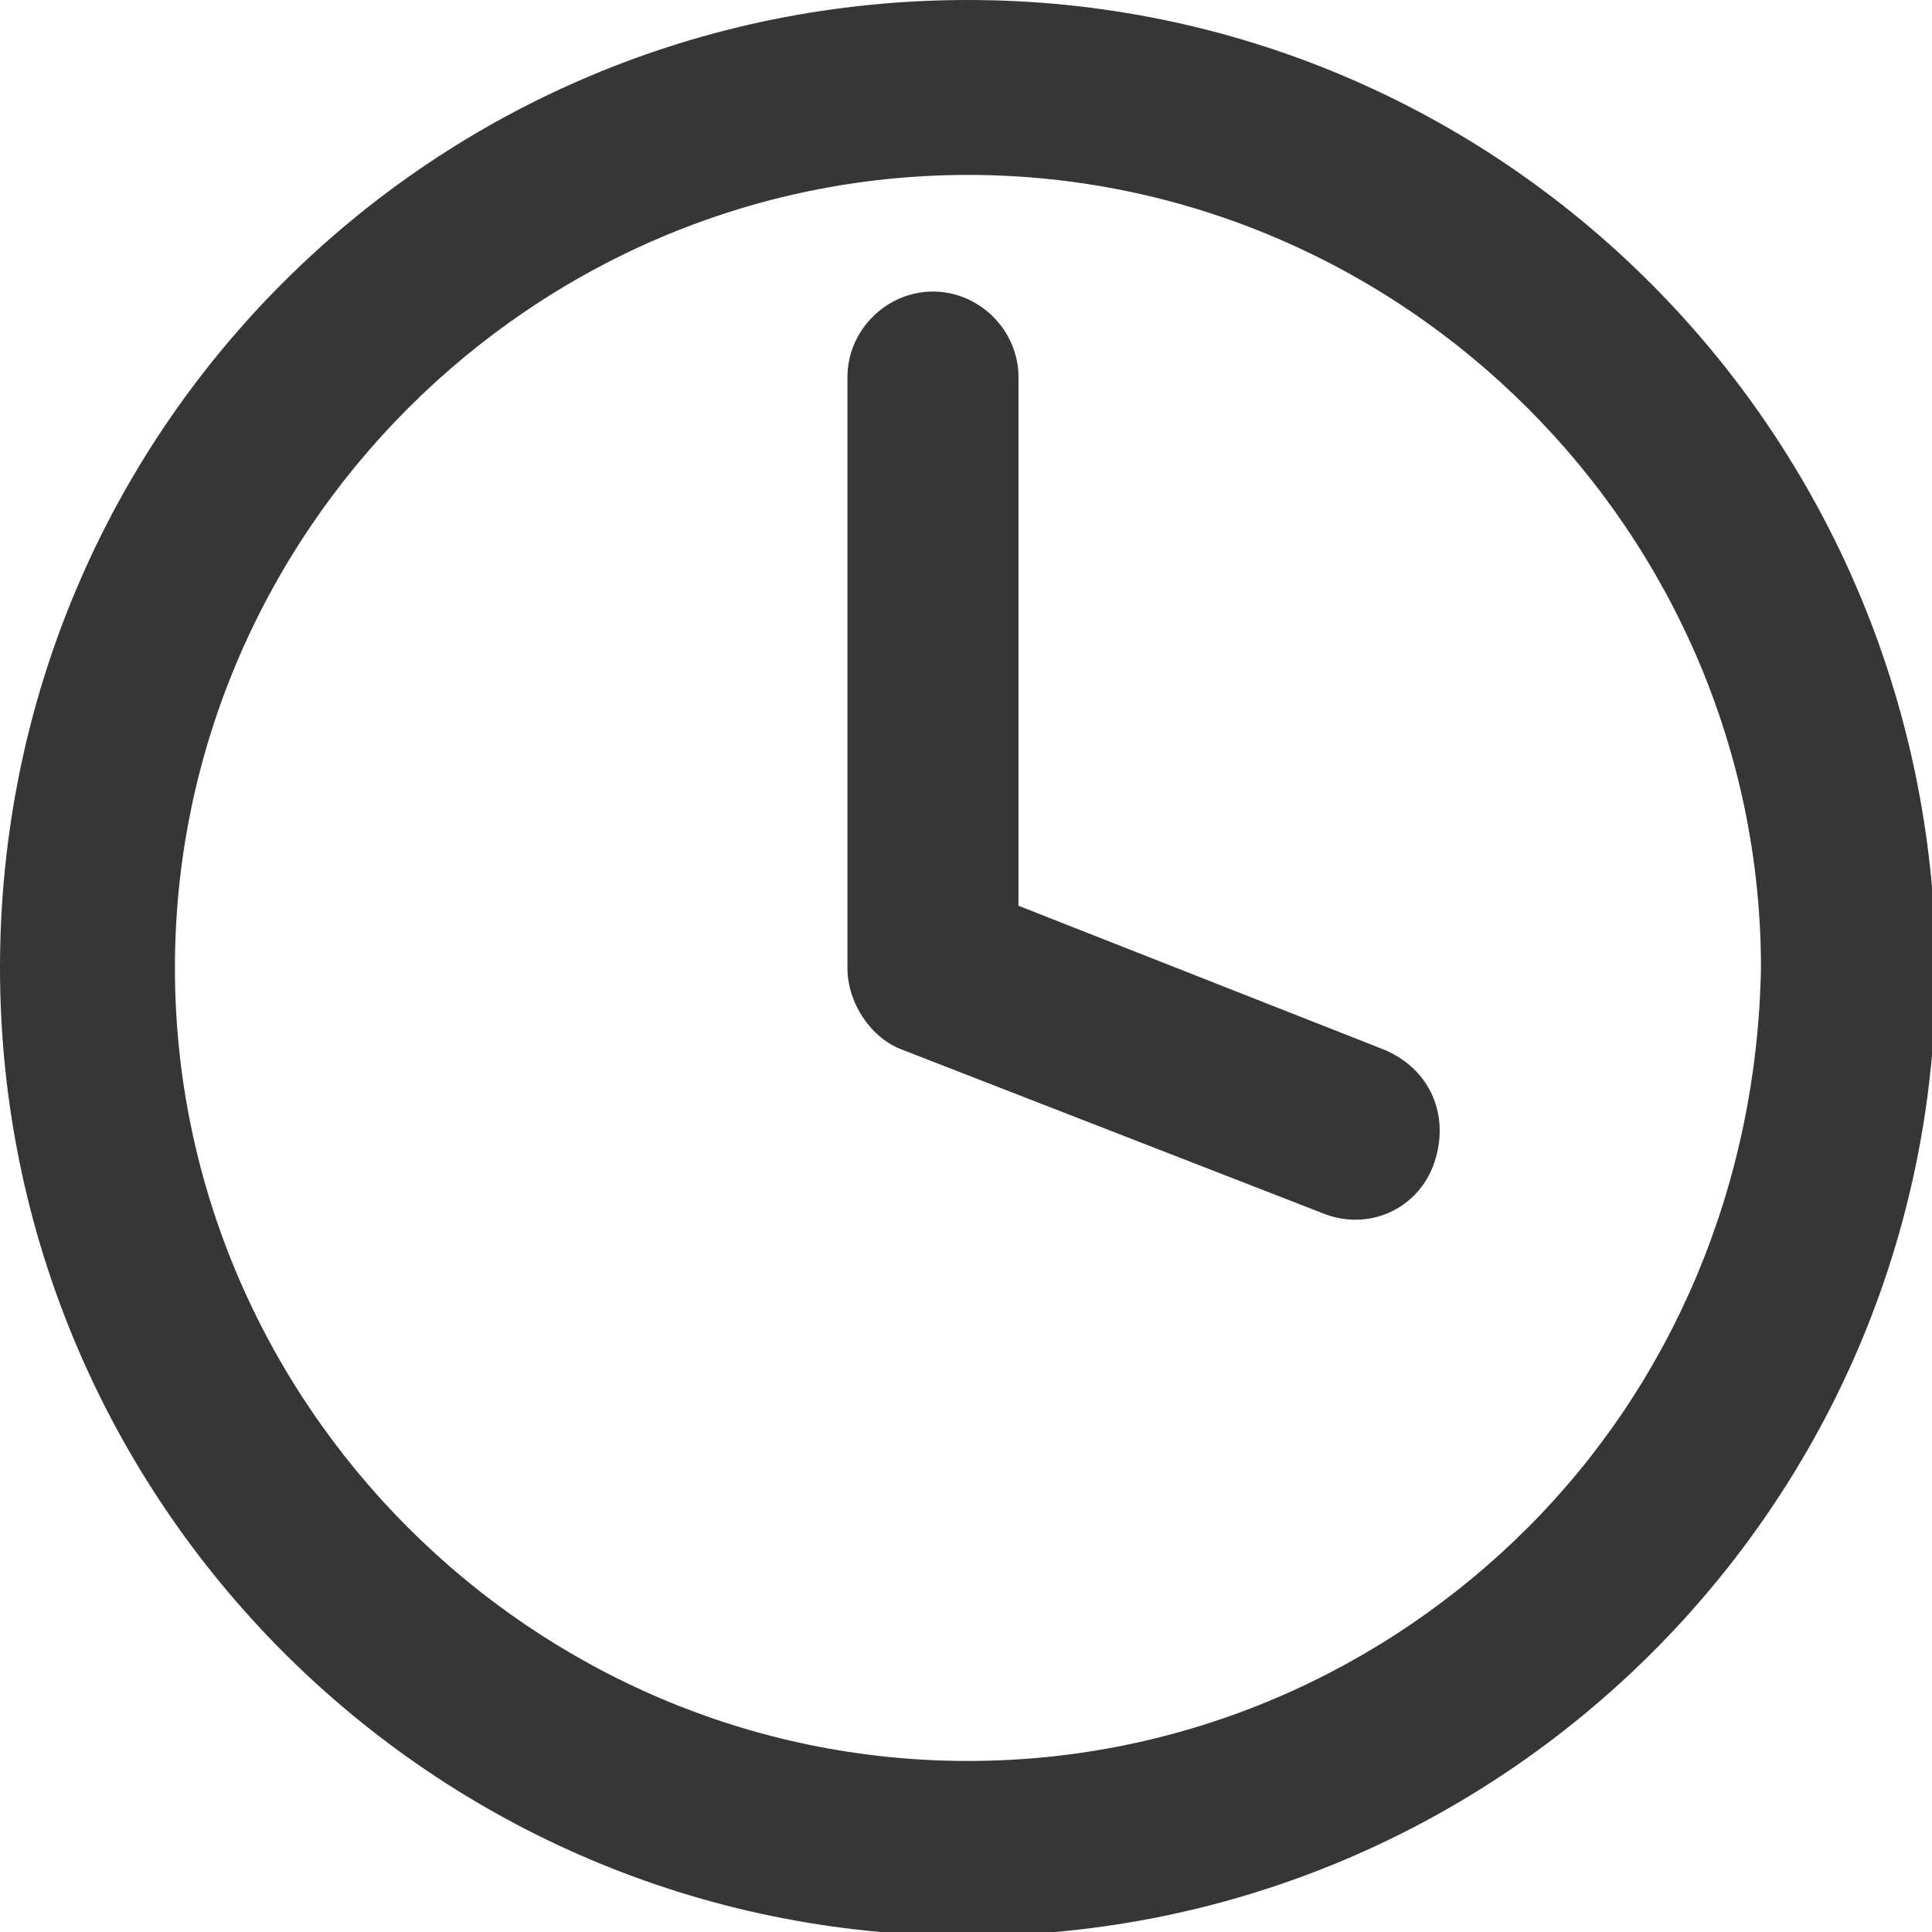
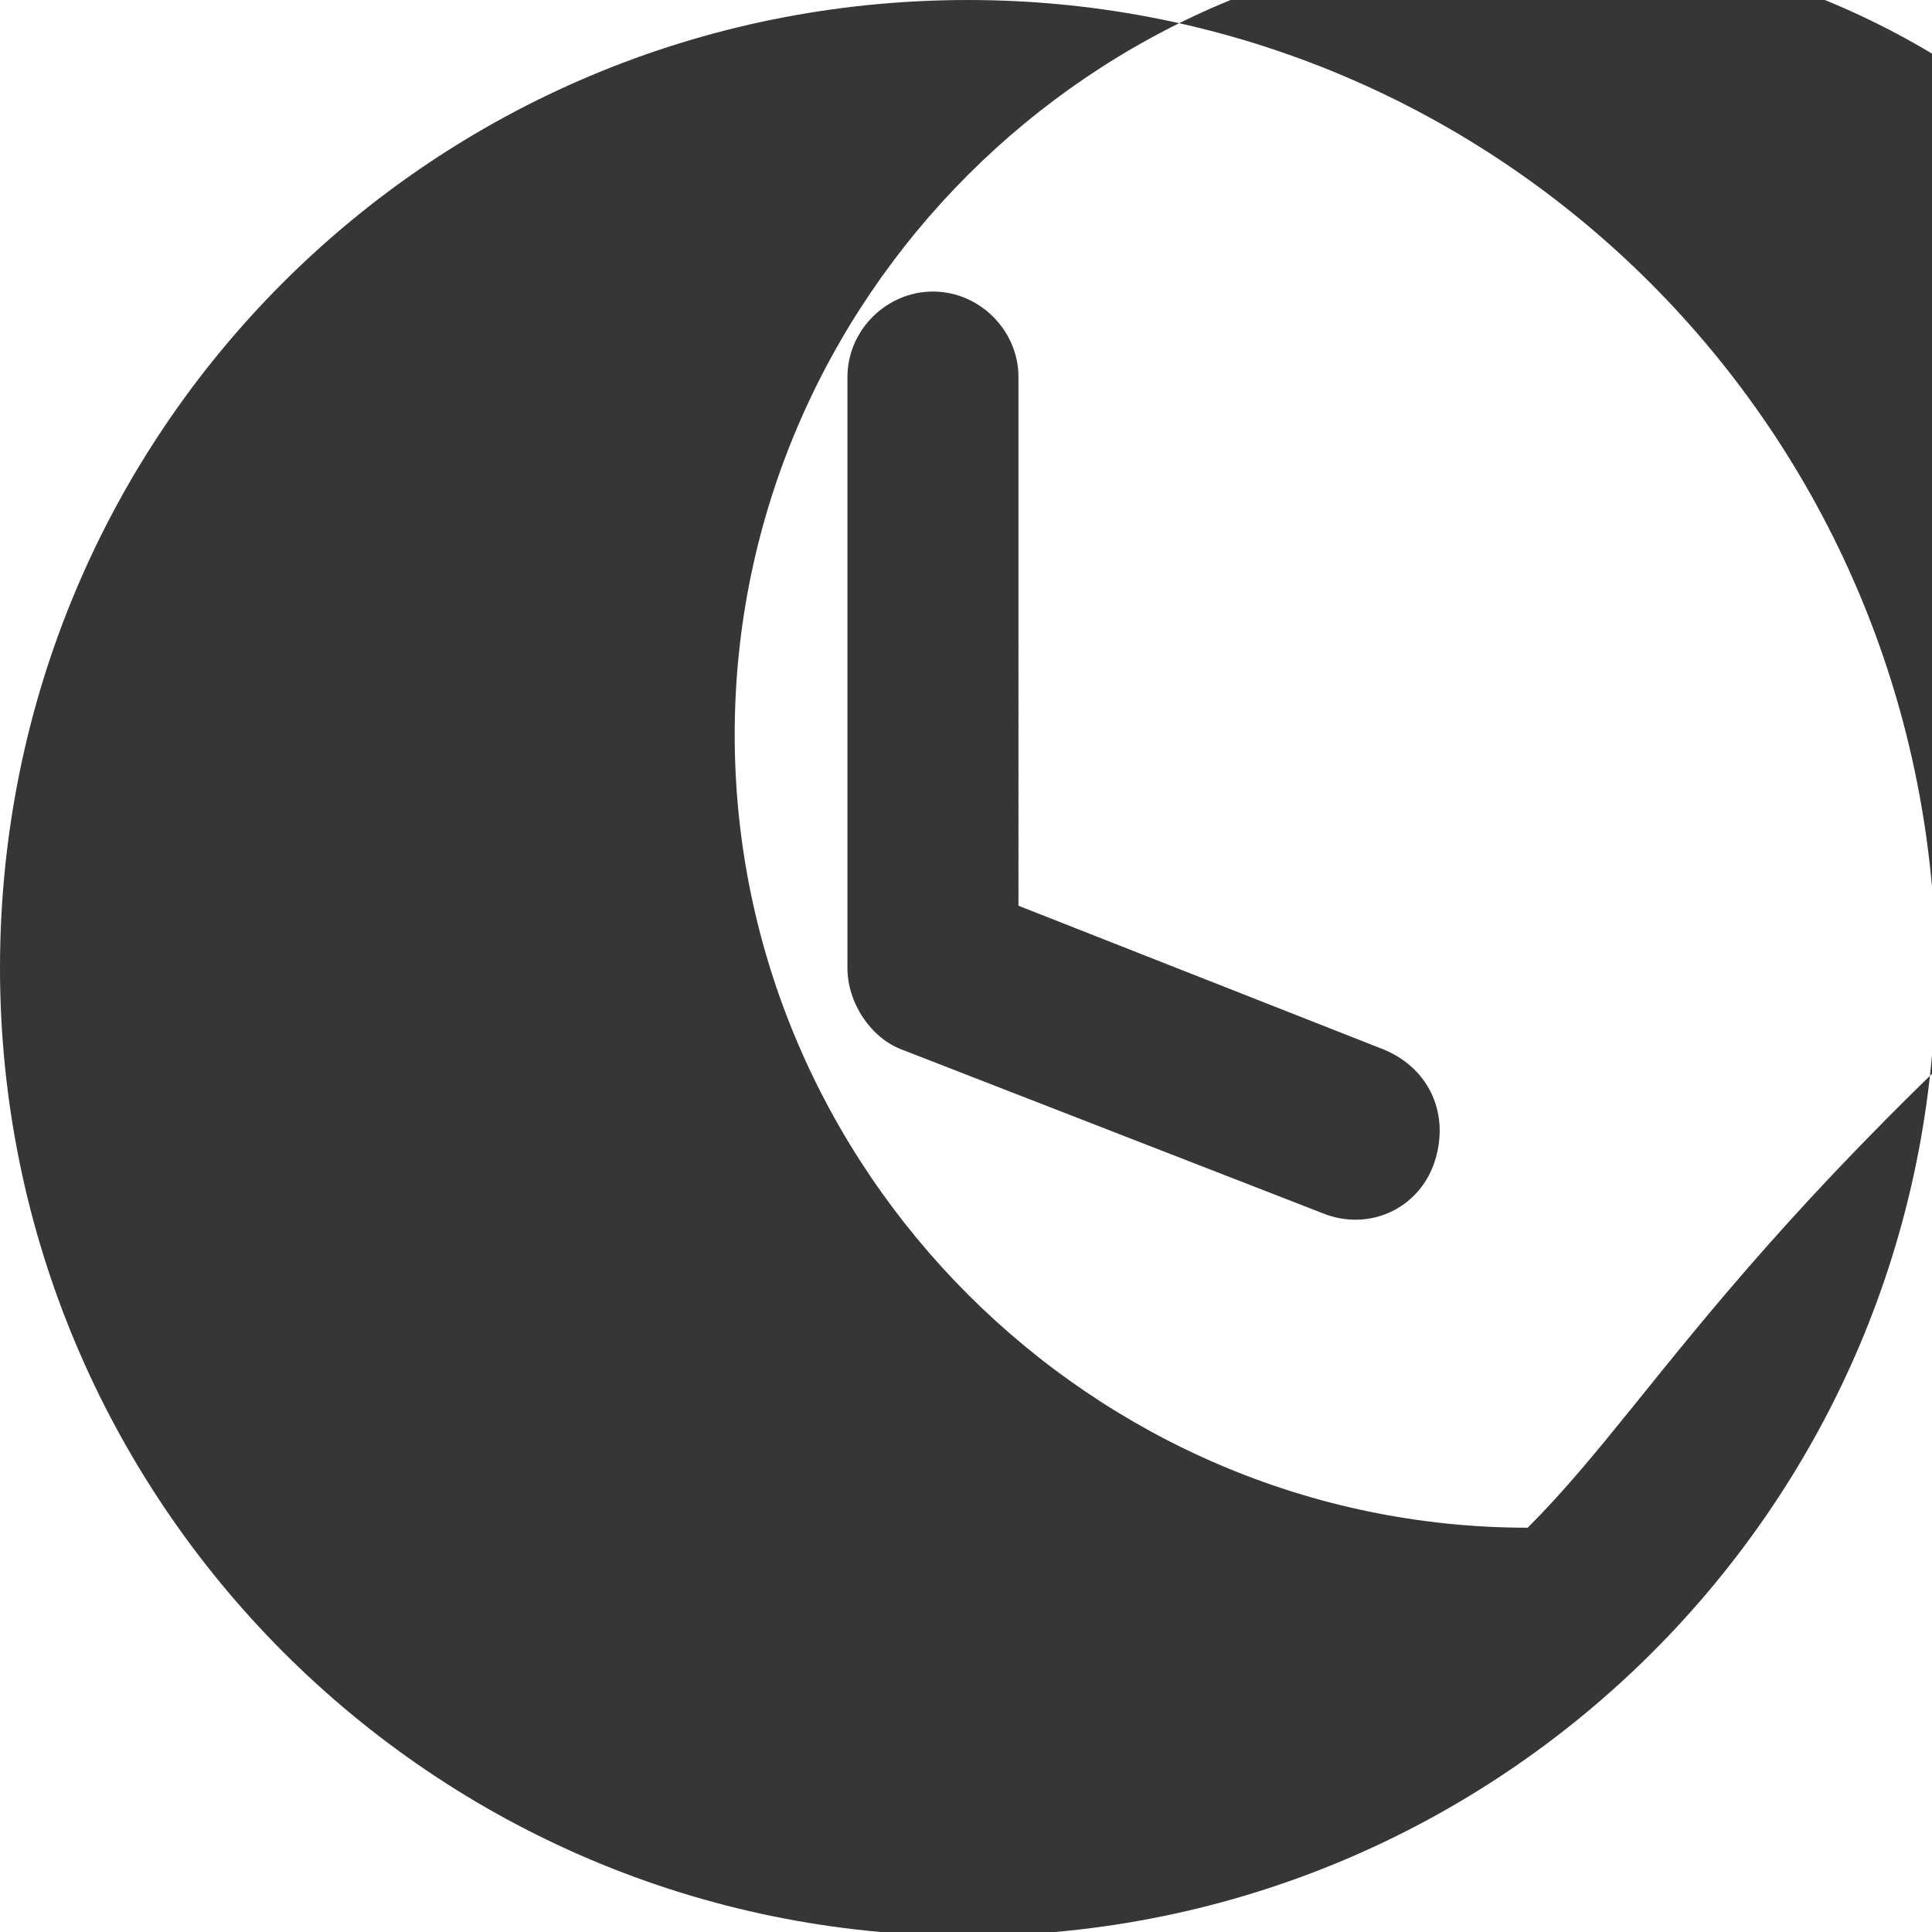
<svg xmlns="http://www.w3.org/2000/svg" version="1.1" id="Layer_1" x="0px" y="0px" viewBox="0 0 49.7 49.7" style="enable-background:new 0 0 49.7 49.7;" xml:space="preserve">
  <style type="text/css">
	.st0{fill:#363636;}
</style>
-   <path class="st0" d="M24.9,0C11.1,0,0,11.1,0,24.9c0,13.7,11.1,24.9,24.9,24.9c13.7,0,24.9-11.1,24.9-24.9C49.7,11.1,38.6,0,24.9,0z   M39.3,39.3c-3.7,3.7-8.8,6-14.4,6c-5.6,0-10.7-2.3-14.4-6c-3.7-3.7-6-8.8-6-14.4c0-5.6,2.3-10.7,6-14.4c3.7-3.7,8.8-6,14.4-6  c5.6,0,10.7,2.3,14.4,6c3.7,3.7,6,8.8,6,14.4C45.2,30.5,43,35.6,39.3,39.3z M35.6,27l-9.4-3.7V9.7c0-1.2-1-2.2-2.2-2.2  s-2.2,1-2.2,2.2v15.2c0,0.9,0.6,1.8,1.4,2.1L34,31.2c1.2,0.5,2.5-0.1,2.9-1.3S36.8,27.5,35.6,27z" />
+   <path class="st0" d="M24.9,0C11.1,0,0,11.1,0,24.9c0,13.7,11.1,24.9,24.9,24.9c13.7,0,24.9-11.1,24.9-24.9C49.7,11.1,38.6,0,24.9,0z   M39.3,39.3c-5.6,0-10.7-2.3-14.4-6c-3.7-3.7-6-8.8-6-14.4c0-5.6,2.3-10.7,6-14.4c3.7-3.7,8.8-6,14.4-6  c5.6,0,10.7,2.3,14.4,6c3.7,3.7,6,8.8,6,14.4C45.2,30.5,43,35.6,39.3,39.3z M35.6,27l-9.4-3.7V9.7c0-1.2-1-2.2-2.2-2.2  s-2.2,1-2.2,2.2v15.2c0,0.9,0.6,1.8,1.4,2.1L34,31.2c1.2,0.5,2.5-0.1,2.9-1.3S36.8,27.5,35.6,27z" />
</svg>